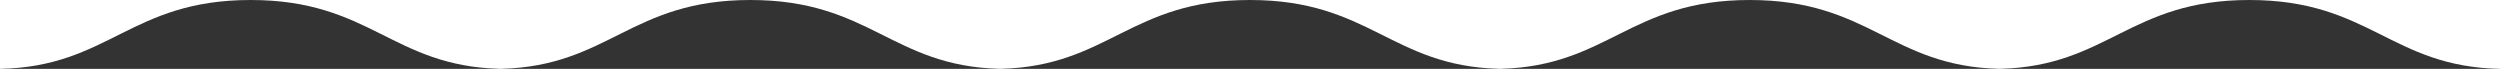
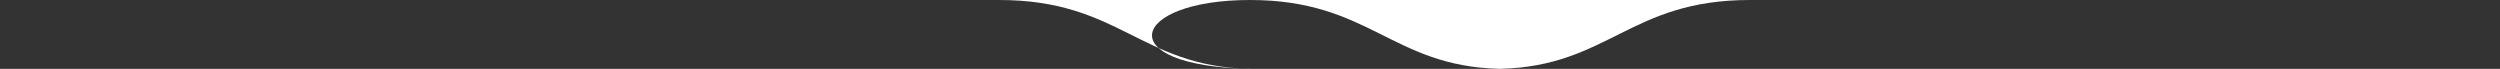
<svg xmlns="http://www.w3.org/2000/svg" id="_レイヤー_2" viewBox="0 0 1928.13 53.12">
  <rect x="0" y="0" width="1928.13" height="53.12" fill="#333333" stroke="none" />
  <defs>
    <style>.cls-1{fill:#fff;}</style>
  </defs>
  <g id="_レイヤー_1-2">
    <g>
-       <path class="cls-1" d="M0,53.12C84.27,51.41,100.52,0,193.33,0H0V53.12Z" />
-       <path class="cls-1" d="M385.37,0H193.33c92.33,0,108.9,50.88,192.04,53.08v.04c.22,0,.43-.01,.64-.02,.22,0,.42,.01,.64,.02v-.04C469.8,50.88,486.37,0,578.7,0h-193.33Z" />
-       <path class="cls-1" d="M770.74,0h-192.04c92.33,0,108.9,50.88,192.04,53.08v.04c.22,0,.43-.01,.64-.02,.22,0,.42,.01,.64,.02v-.04C855.17,50.88,871.74,0,964.07,0h-193.33Z" />
+       <path class="cls-1" d="M770.74,0c92.33,0,108.9,50.88,192.04,53.08v.04c.22,0,.43-.01,.64-.02,.22,0,.42,.01,.64,.02v-.04C855.17,50.88,871.74,0,964.07,0h-193.33Z" />
      <path class="cls-1" d="M1156.11,0h-192.04c92.33,0,108.9,50.88,192.04,53.08v.04c.22,0,.43-.01,.64-.02,.22,0,.42,.01,.64,.02v-.04c83.15-2.2,99.72-53.08,192.04-53.08h-193.33Z" />
-       <path class="cls-1" d="M1541.48,0h-192.04c92.33,0,108.9,50.88,192.04,53.08v.04c.22,0,.43-.01,.64-.02,.22,0,.42,.01,.64,.02v-.04c83.15-2.2,99.72-53.08,192.04-53.08h-193.33Z" />
-       <path class="cls-1" d="M1734.81,0c92.8,0,109.06,51.41,193.33,53.12V0h-193.33Z" />
    </g>
  </g>
</svg>